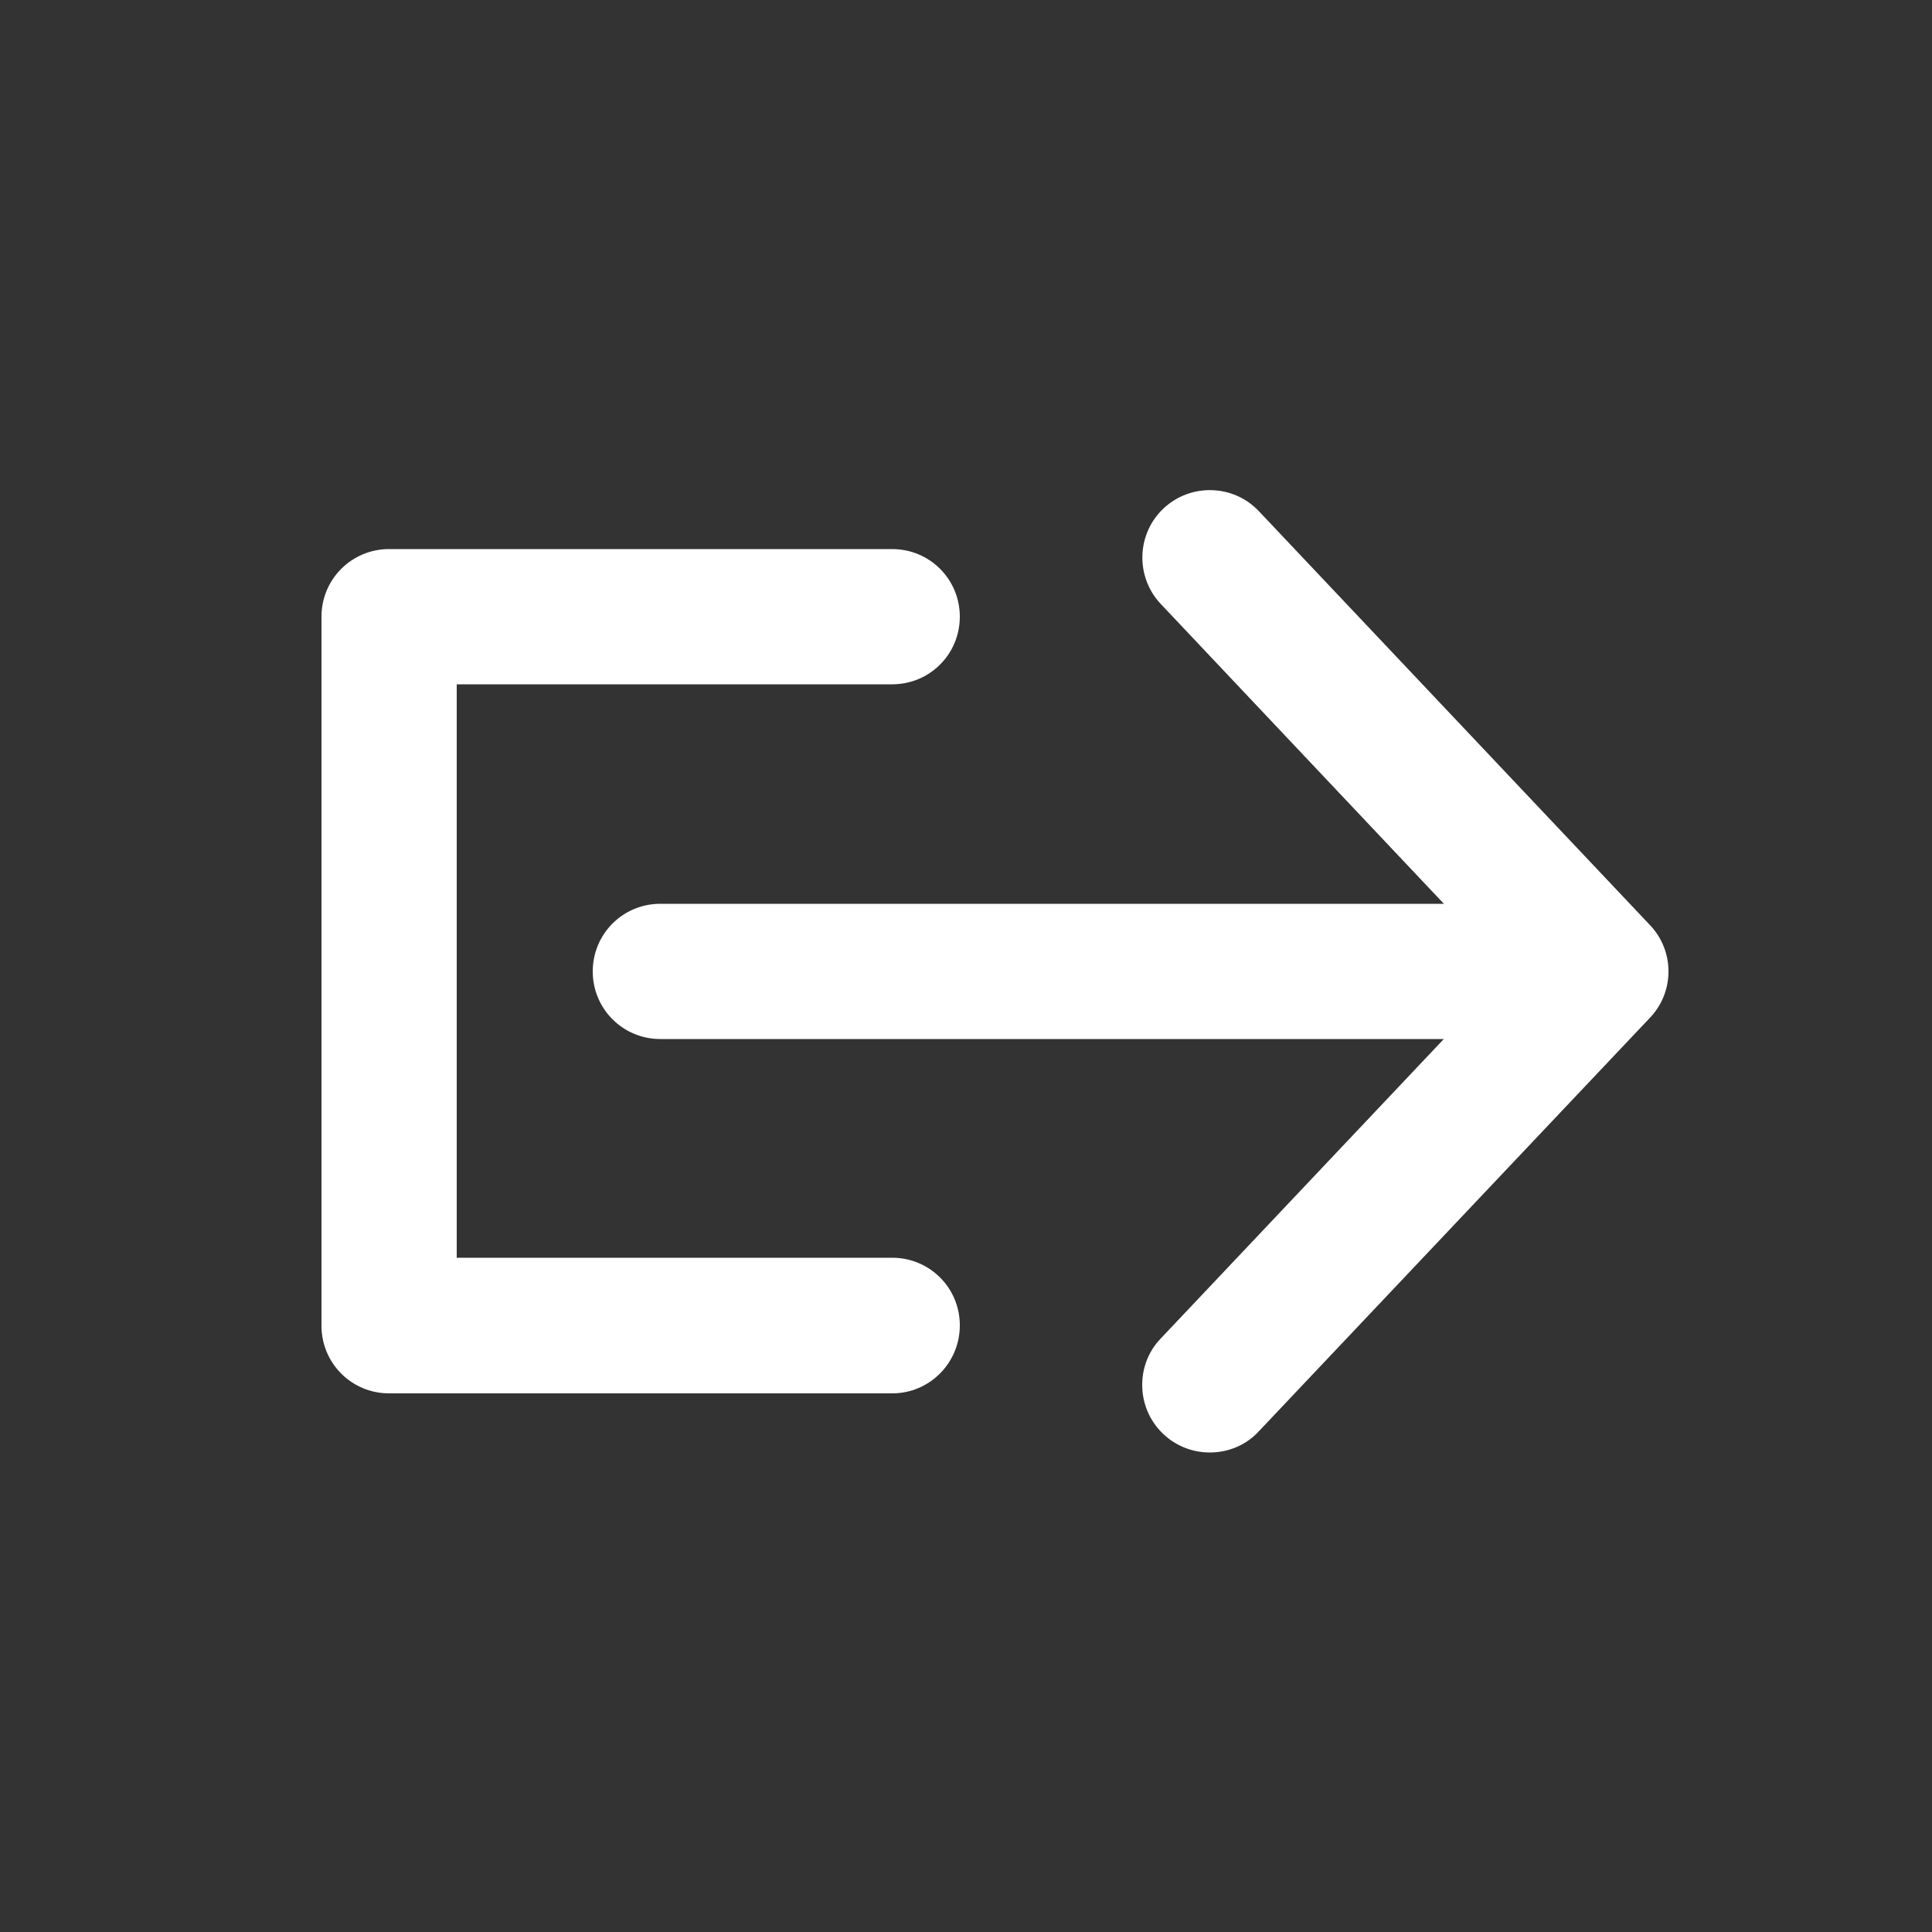
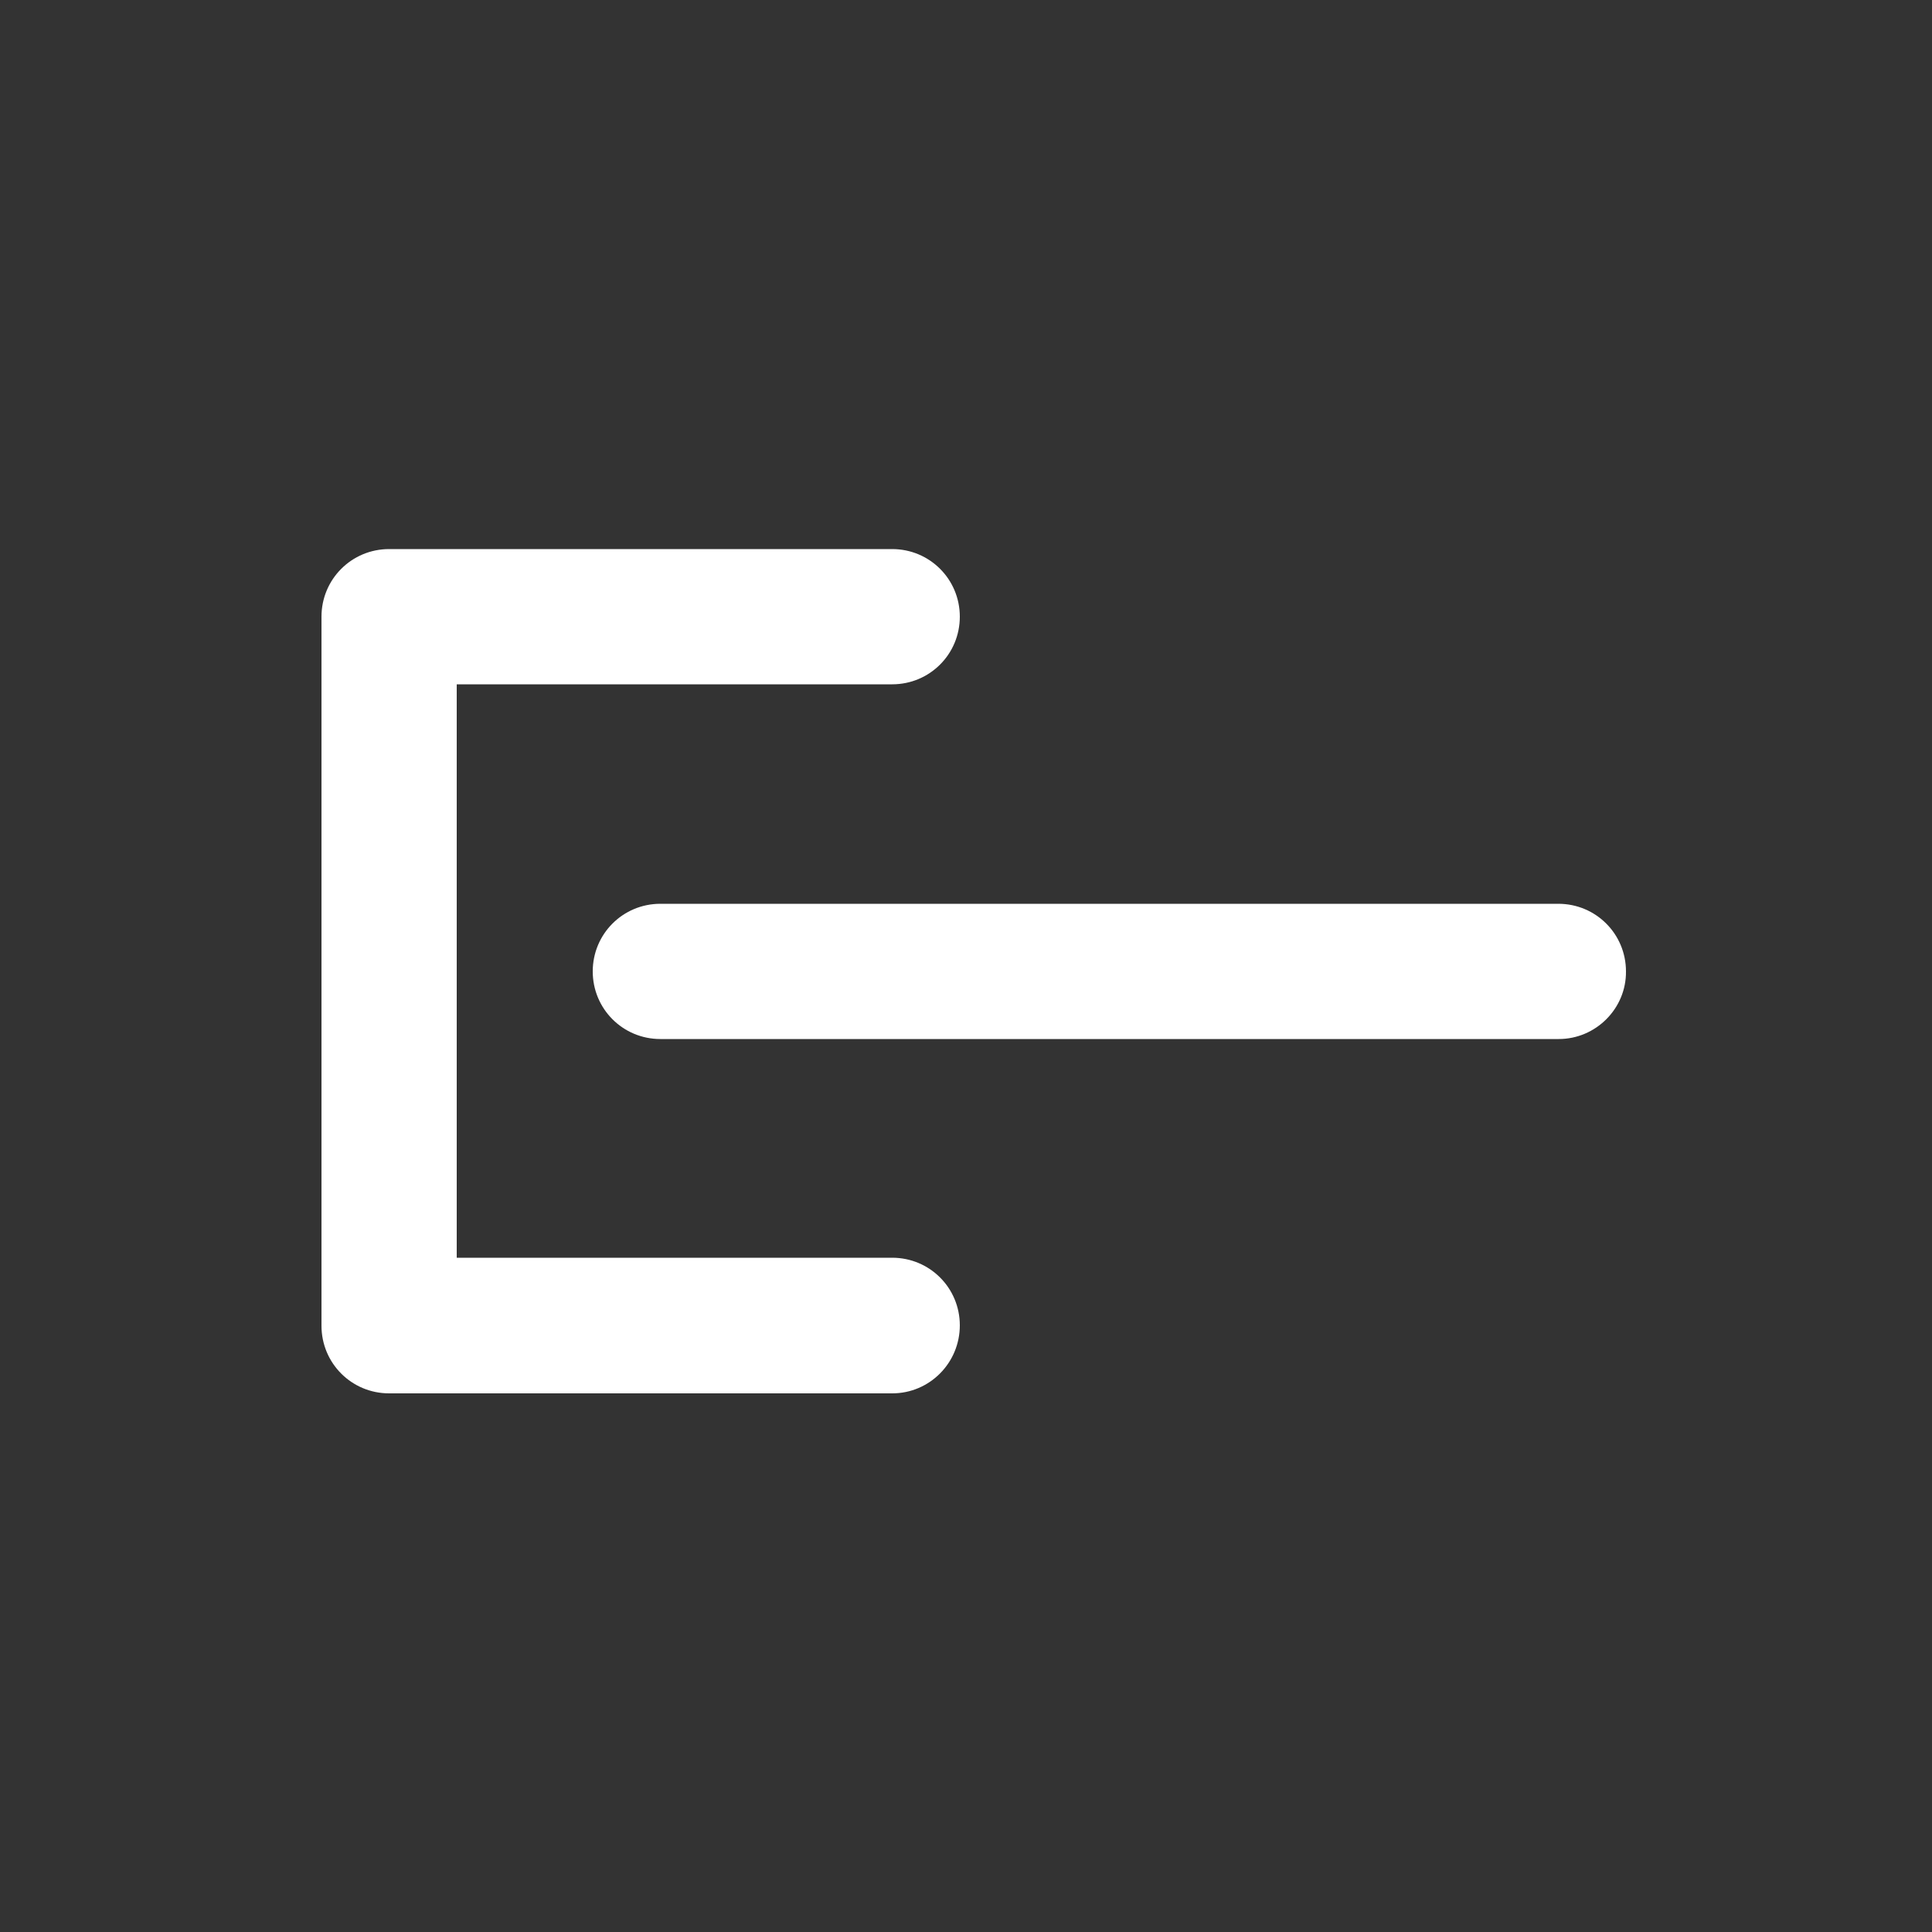
<svg xmlns="http://www.w3.org/2000/svg" version="1.1" id="Ebene_1" x="0px" y="0px" viewBox="0 0 500 500" style="enable-background:new 0 0 500 500;" xml:space="preserve">
  <rect x="0" y="0" width="500" height="500" fill="#333333" stroke="none" />
  <style type="text/css">
	.st0{fill:#FFFFFF;}
</style>
  <title>tippklick_icons</title>
  <path class="st0" d="M230.9,360.6H100.7c-9.7,0-17.5-7.8-17.5-17.5V159.6c0-9.7,7.8-17.5,17.5-17.5h130.2c9.7,0,17.5,7.8,17.5,17.5  s-7.8,17.5-17.5,17.5H118.2v148.4h112.7c9.7,0,17.5,7.8,17.5,17.5S240.6,360.6,230.9,360.6z" />
-   <path class="st0" d="M313.1,375.9c-9.7,0-17.5-7.8-17.5-17.5c0-4.5,1.7-8.8,4.8-12l89.8-95l-89.8-95.1c-6.6-7-6.3-18.1,0.7-24.7  s18.1-6.3,24.7,0.7L427,239.4c6.4,6.7,6.4,17.3,0,24l-101.2,107C322.5,374,317.9,375.9,313.1,375.9z" />
  <path class="st0" d="M403.4,268.9H170.9c-9.7,0-17.5-7.8-17.5-17.5c0-9.7,7.8-17.5,17.5-17.5l0,0h232.4c9.7,0,17.5,7.8,17.5,17.5  C420.9,261,413,268.9,403.4,268.9z" />
</svg>